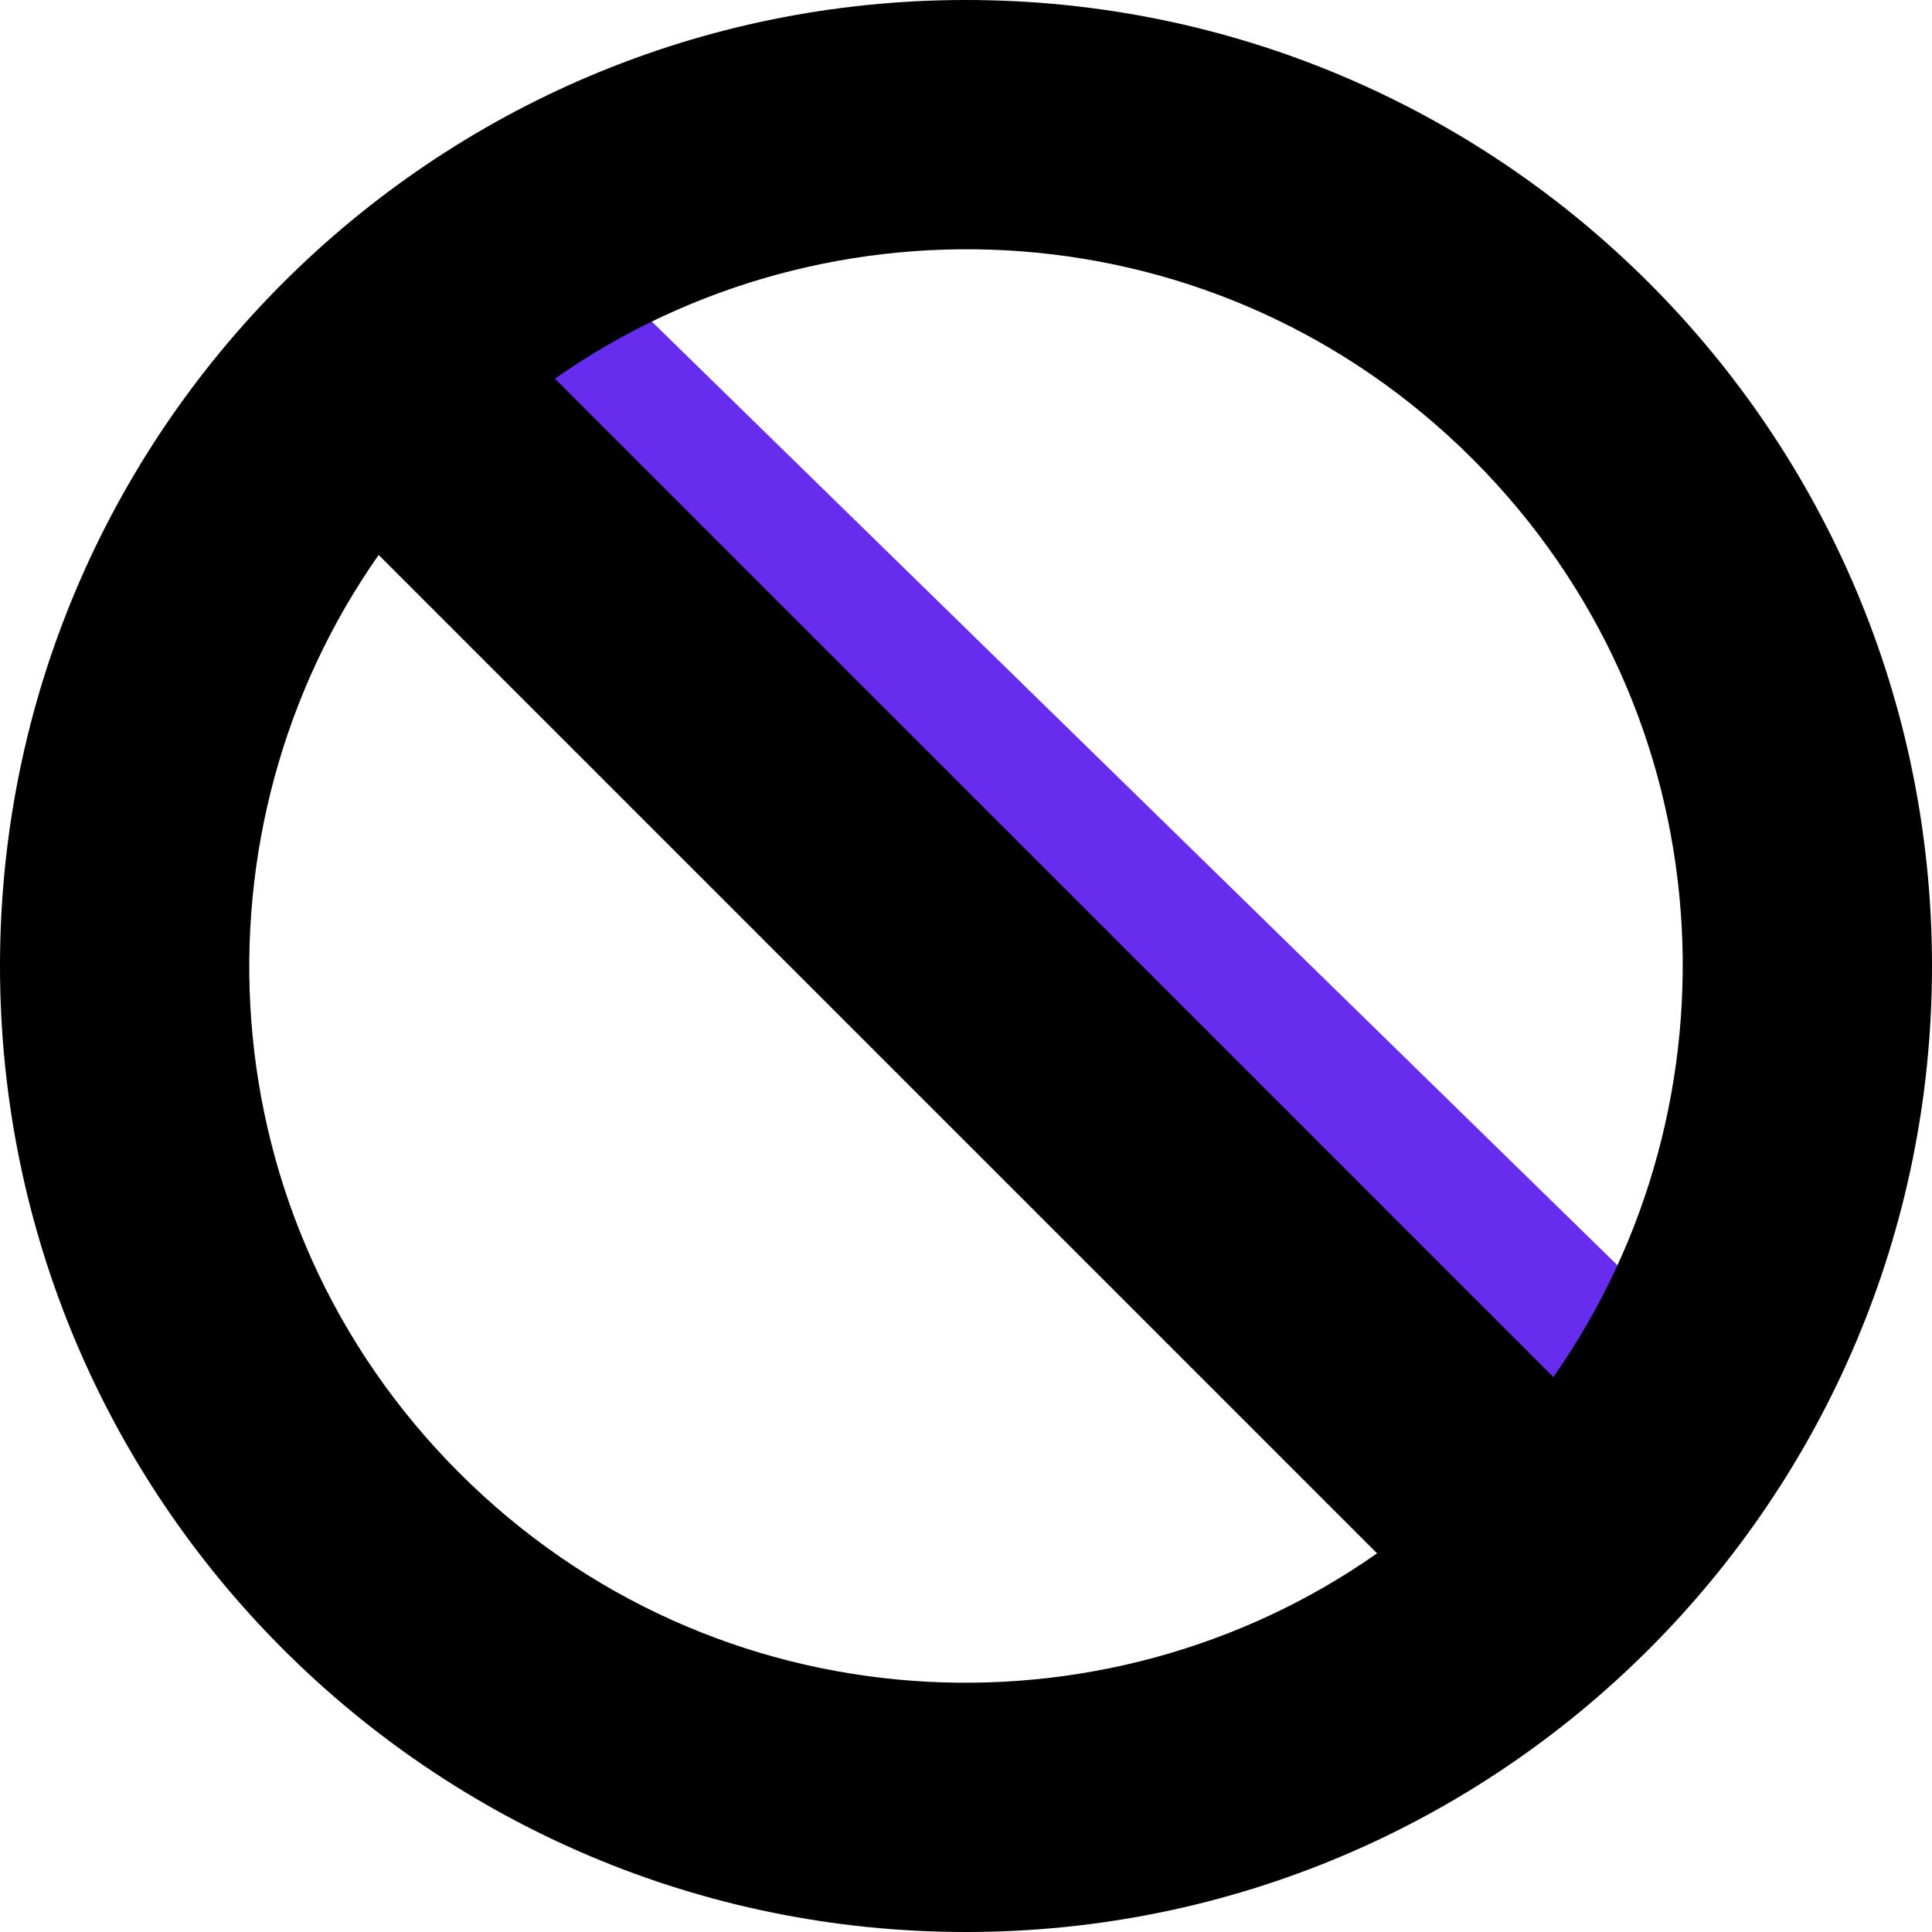
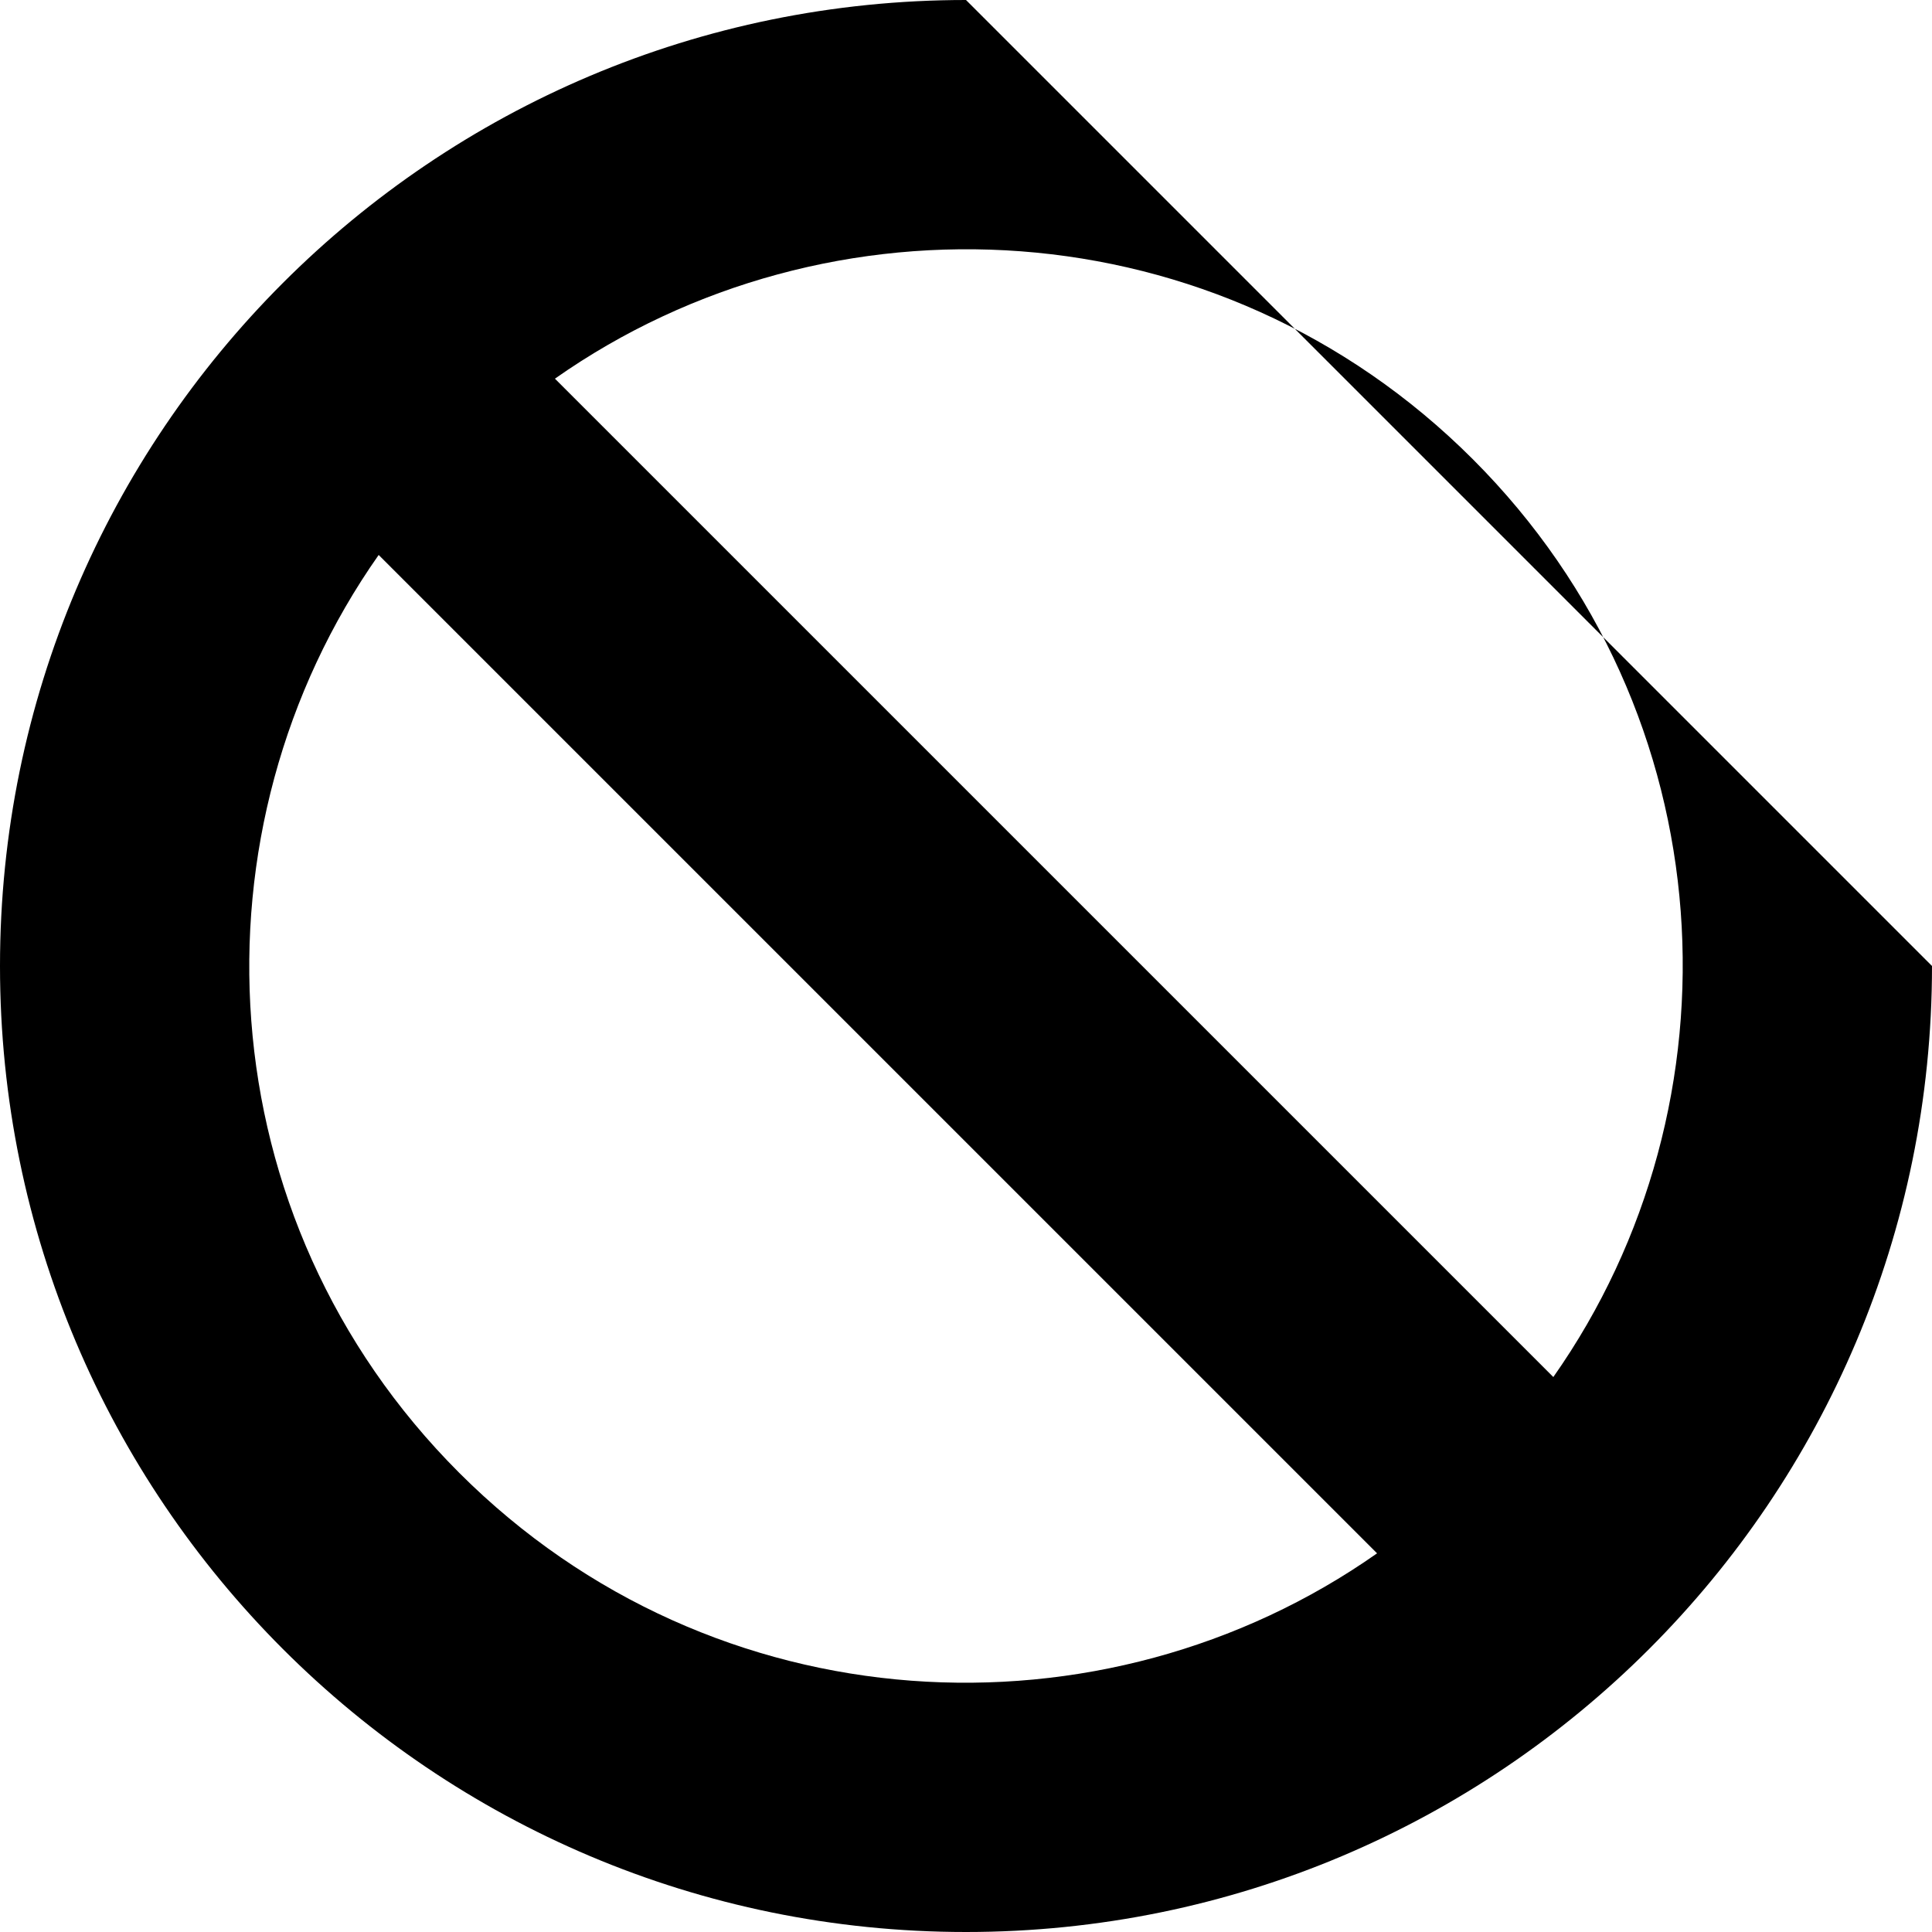
<svg xmlns="http://www.w3.org/2000/svg" width="69" height="69" viewBox="0 0 69 69" fill="none">
-   <path d="M60.643 48L22.929 11.143L11.571 13.929L40.929 44.357L55.071 58.071L60.643 48Z" fill="#672DEF" />
-   <path d="M34.5 0C15.446 0 0 15.446 0 34.5C0 53.554 15.446 69 34.5 69C53.554 69 69 53.554 69 34.5C69 15.446 53.554 0 34.5 0ZM52.6 16.4C61.704 25.505 62.338 39.421 55.476 49.18L19.819 13.524C29.586 6.658 43.5 7.301 52.6 16.4ZM16.4 52.6C7.296 43.495 6.662 29.579 13.524 19.82L49.181 55.476C39.414 62.342 25.5 61.699 16.4 52.6V52.6Z" fill="black" />
+   <path d="M34.5 0C15.446 0 0 15.446 0 34.5C0 53.554 15.446 69 34.5 69C53.554 69 69 53.554 69 34.5ZM52.6 16.4C61.704 25.505 62.338 39.421 55.476 49.18L19.819 13.524C29.586 6.658 43.5 7.301 52.6 16.4ZM16.4 52.6C7.296 43.495 6.662 29.579 13.524 19.82L49.181 55.476C39.414 62.342 25.5 61.699 16.4 52.6V52.6Z" fill="black" />
</svg>